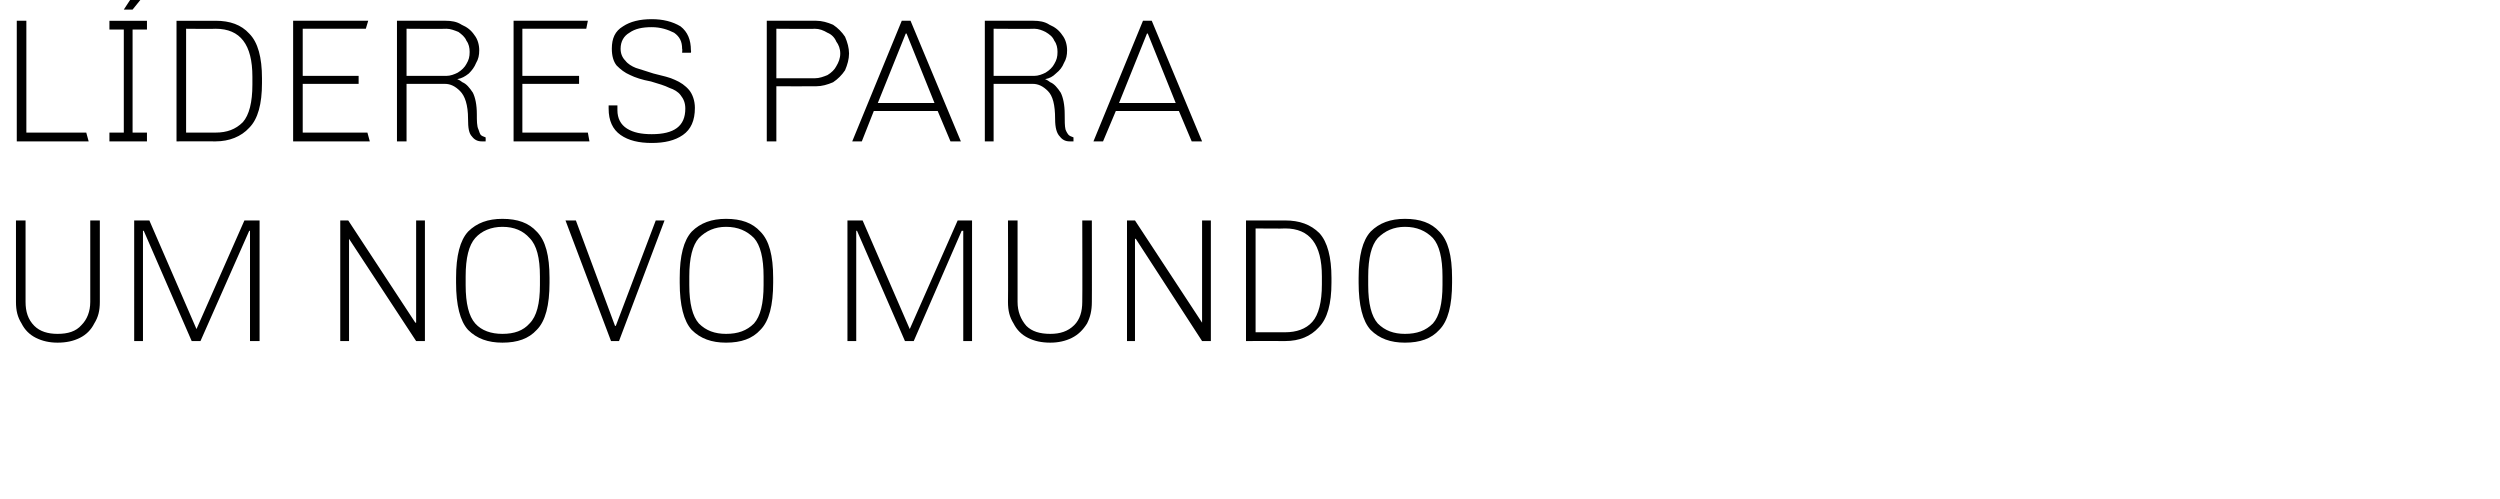
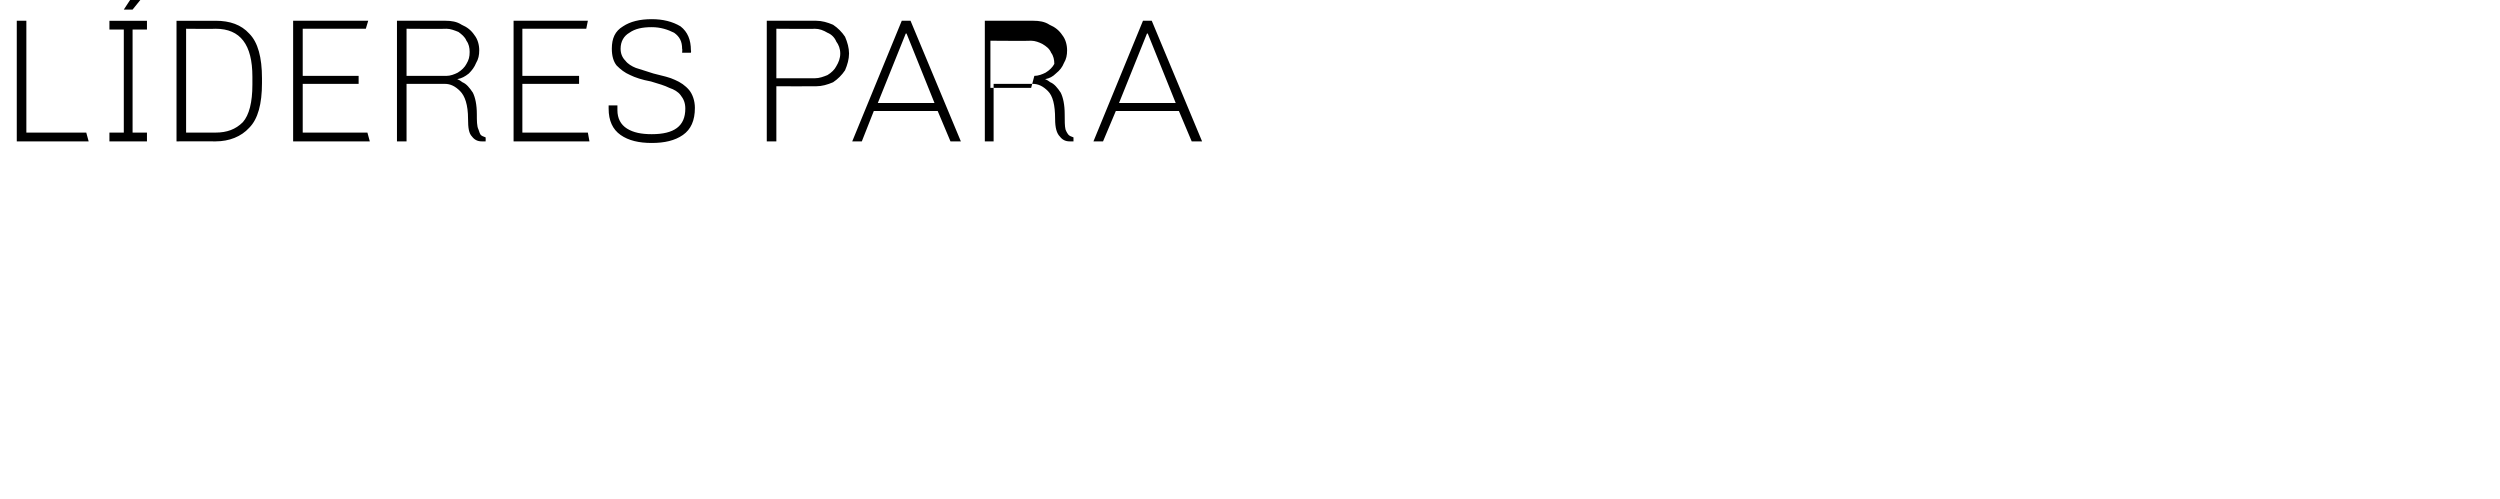
<svg xmlns="http://www.w3.org/2000/svg" version="1.1" width="313px" height="62.5px" viewBox="0 0 313 62.5">
  <desc>L deres para um novo mundo</desc>
  <defs />
  <g id="Polygon74241">
-     <path d="m12.5 37.8c0 1.1-.2 1.9-.7 2.7c-.4.8-1 1.4-1.8 1.8c-.8.4-1.7.6-2.8.6c-1 0-1.9-.2-2.7-.6c-.8-.4-1.4-1-1.8-1.8c-.5-.8-.7-1.6-.7-2.7V27.6h1.2v10.2c0 1.2.3 2.2 1.1 3c.7.7 1.7 1 2.9 1c1.3 0 2.3-.3 3-1.1c.7-.7 1.1-1.7 1.1-2.9V27.6h1.2v10.2zm18.8 4.9V28.9h-.1l-6.1 13.8H24l-6-13.8h-.1v13.8h-1.1V27.6h1.9l5.9 13.6l6-13.6h1.9v15.1h-1.2zm20.8 0l-8.4-12.8v12.8h-1.1V27.6h1L52 40.4h.1V27.6h1.1v15.1h-1.1zm10.8.2c-1.8 0-3.2-.5-4.3-1.6c-1-1.1-1.5-3.1-1.5-5.9v-.6c0-2.8.5-4.7 1.5-5.8c1.1-1.1 2.5-1.6 4.3-1.6c1.9 0 3.3.5 4.3 1.6c1.1 1.1 1.6 3 1.6 5.8v.6c0 2.8-.5 4.8-1.6 5.9c-1 1.1-2.4 1.6-4.3 1.6zm0-1.1c1.5 0 2.6-.4 3.4-1.3c.9-.9 1.3-2.5 1.3-4.8v-1.1c0-2.3-.4-3.9-1.3-4.8c-.8-.9-1.9-1.4-3.4-1.4c-1.4 0-2.6.5-3.4 1.4c-.8.9-1.2 2.5-1.2 4.8v1.1c0 2.3.4 3.9 1.2 4.8c.8.9 2 1.3 3.4 1.3zm19.2-14.2h1.1l-5.7 15.1h-1l-5.7-15.1h1.3L77 40.8h.1l5-13.2zm8.8 15.3c-1.8 0-3.2-.5-4.3-1.6c-1-1.1-1.5-3.1-1.5-5.9v-.6c0-2.8.5-4.7 1.5-5.8c1.1-1.1 2.5-1.6 4.3-1.6c1.9 0 3.3.5 4.3 1.6c1.1 1.1 1.6 3 1.6 5.8v.6c0 2.8-.5 4.8-1.6 5.9c-1 1.1-2.4 1.6-4.3 1.6zm0-1.1c1.5 0 2.6-.4 3.5-1.3c.8-.9 1.2-2.5 1.2-4.8v-1.1c0-2.3-.4-3.9-1.2-4.8c-.9-.9-2-1.4-3.5-1.4c-1.4 0-2.5.5-3.4 1.4c-.8.9-1.2 2.5-1.2 4.8v1.1c0 2.3.4 3.9 1.2 4.8c.9.9 2 1.3 3.4 1.3zm29.7.9V28.9h-.2l-6 13.8h-1.1l-6-13.8h-.1v13.8h-1.1V27.6h1.9l5.9 13.6l6-13.6h1.8v15.1h-1.1zm16.1-4.9c0 1.1-.2 1.9-.6 2.7c-.5.8-1.1 1.4-1.9 1.8c-.8.4-1.7.6-2.7.6c-1.1 0-2-.2-2.8-.6c-.8-.4-1.4-1-1.8-1.8c-.5-.8-.7-1.6-.7-2.7c.03.04 0-10.2 0-10.2h1.2v10.2c0 1.2.4 2.2 1.1 3c.7.7 1.7 1 3 1c1.2 0 2.2-.3 3-1.1c.7-.7 1-1.7 1-2.9c.03 0 0-10.2 0-10.2h1.2s.02 10.24 0 10.2zm13.8 4.9l-8.3-12.8h-.1v12.8h-1V27.6h1l8.4 12.8V27.6h1.1v15.1h-1.1zm5.5-15.1h4.9c1.8 0 3.2.5 4.3 1.6c1 1.1 1.5 3 1.5 5.6v.6c0 2.6-.5 4.5-1.6 5.6c-1 1.1-2.4 1.7-4.2 1.7c-.02-.02-4.9 0-4.9 0V27.6zm4.9 14c1.4 0 2.6-.4 3.4-1.3c.8-.9 1.2-2.5 1.2-4.7v-1c0-4-1.5-6-4.6-6c-.02.04-3.7 0-3.7 0v13h3.7s-.02.02 0 0zm15 1.3c-1.8 0-3.2-.5-4.3-1.6c-1-1.1-1.5-3.1-1.5-5.9v-.6c0-2.8.5-4.7 1.5-5.8c1.1-1.1 2.5-1.6 4.3-1.6c1.9 0 3.3.5 4.3 1.6c1.1 1.1 1.6 3 1.6 5.8v.6c0 2.8-.5 4.8-1.6 5.9c-1 1.1-2.4 1.6-4.3 1.6zm0-1.1c1.5 0 2.6-.4 3.5-1.3c.8-.9 1.2-2.5 1.2-4.8v-1.1c0-2.3-.4-3.9-1.2-4.8c-.9-.9-2-1.4-3.5-1.4c-1.4 0-2.5.5-3.4 1.4c-.8.9-1.2 2.5-1.2 4.8v1.1c0 2.3.4 3.9 1.2 4.8c.9.9 2 1.3 3.4 1.3z" stroke="none" fill="#000" />
-   </g>
+     </g>
  <g id="Polygon74240">
-     <path d="m2.1 17.7V2.6h1.2v14h7.5l.3 1.1h-9zM15.5 1.2L17.6-2h1.5v.1l-2.5 3.1h-1.1zm-1.8 1.4h4.7v1.1h-1.8v12.9h1.8v1.1h-4.7v-1.1h1.8V3.7h-1.8V2.6zm8.4 0h4.9c1.8 0 3.2.5 4.2 1.6c1.1 1.1 1.6 3 1.6 5.6v.6c0 2.6-.5 4.5-1.6 5.6c-1 1.1-2.5 1.7-4.2 1.7c-.04-.02-4.9 0-4.9 0V2.6zm4.9 14c1.4 0 2.5-.4 3.4-1.3c.8-.9 1.2-2.5 1.2-4.7v-1c0-4-1.5-6-4.6-6c-.04.04-3.7 0-3.7 0v13h3.7s-.04.02 0 0zm9.7 1.1V2.6h9.4l-.3 1h-7.9v5.9h7v1h-7v6.1h8.1l.3 1.1h-9.6zm24.1 0h-.5c-.5 0-.9-.2-1.2-.6c-.4-.4-.5-1.1-.5-2.2c0-1.8-.4-2.9-1-3.5c-.6-.6-1.2-.9-1.9-.9h-4.8v7.2h-1.2V2.6s6.1-.01 6.1 0c.7 0 1.4.1 2 .5c.7.3 1.2.7 1.6 1.3c.4.5.6 1.2.6 1.9c0 .6-.1 1.1-.4 1.6c-.2.5-.5.9-.9 1.3c-.5.4-.9.6-1.4.7v.1c0-.1.2 0 .6.3c.5.2.9.7 1.3 1.3c.3.6.5 1.5.5 2.7c0 .8 0 1.5.2 1.9c.1.3.2.6.3.7c.1.1.3.2.6.3c.02.04 0 .5 0 .5c0 0 .02-.04 0 0zm-4.9-8.2c.5 0 1-.2 1.4-.4c.5-.3.9-.7 1.1-1.1c.3-.5.4-.9.4-1.5c0-.5-.1-1-.4-1.4c-.2-.5-.6-.8-1-1.1c-.5-.2-1-.4-1.5-.4c-.03.04-5 0-5 0v5.9h5s-.03-.05 0 0zm8.4 8.2V2.6h9.3l-.2 1h-8v5.9h7.1v1h-7.1v6.1h8.2l.2 1.1h-9.5zM85.4 6.1c0-.9-.3-1.5-1-2c-.8-.4-1.7-.7-2.8-.7c-1.2 0-2.1.2-2.8.7c-.7.4-1.1 1.1-1.1 2c0 .6.2 1.1.6 1.5c.3.4.8.7 1.3.9c.6.2 1.3.4 2.2.7c1.2.3 2.1.5 2.7.8c.7.3 1.3.7 1.8 1.3c.4.5.7 1.3.7 2.2c0 1.6-.5 2.7-1.5 3.4c-1 .7-2.3 1-3.9 1c-1.6 0-2.9-.3-3.9-1c-1-.7-1.5-1.8-1.5-3.3v-.4h1.1v.6c0 1 .4 1.8 1.2 2.3c.8.5 1.8.7 3.1.7c2.8 0 4.2-1 4.2-3.2c0-.7-.2-1.2-.6-1.7c-.3-.4-.8-.7-1.4-.9c-.6-.3-1.3-.5-2.3-.8c-1.1-.2-2-.5-2.6-.8c-.7-.3-1.2-.7-1.7-1.2c-.4-.5-.6-1.2-.6-2.1c0-1.3.4-2.2 1.4-2.8c.9-.6 2.1-.9 3.6-.9c1.4 0 2.6.3 3.6.9c.9.7 1.3 1.7 1.3 3c.05.03 0 .3 0 .3h-1.1s.05-.47 0-.5zM96 2.6h6.2c.7 0 1.4.2 2.1.5c.6.4 1.1.9 1.5 1.5c.3.7.5 1.4.5 2.1c0 .7-.2 1.4-.5 2.1c-.4.6-.9 1.1-1.5 1.5c-.7.3-1.4.5-2.1.5c-.01.02-5 0-5 0v6.9H96V2.6zm6 7.2c.6 0 1.1-.2 1.6-.4c.5-.3.9-.7 1.1-1.1c.3-.5.5-1 .5-1.6c0-.6-.2-1.1-.5-1.5c-.2-.5-.6-.9-1.1-1.1c-.5-.3-1-.5-1.6-.5c.04.04-4.8 0-4.8 0v6.2h4.8s.04-.02 0 0zm15.4 4.1h-8l-1.5 3.8h-1.2l6.2-15.1h1.1l6.3 15.1H119l-1.6-3.8zm-7.5-1h7.1l-3.5-8.7h-.1l-3.5 8.7zm24.5 4.8h-.5c-.5 0-.9-.2-1.2-.6c-.4-.4-.6-1.1-.6-2.2c0-1.8-.3-2.9-.9-3.5c-.6-.6-1.2-.9-1.9-.9h-4.9v7.2h-1.1V2.6s6.1-.01 6.1 0c.7 0 1.4.1 2 .5c.7.3 1.2.7 1.6 1.3c.4.5.6 1.2.6 1.9c0 .6-.1 1.1-.4 1.6c-.2.5-.5.9-1 1.3c-.4.4-.8.6-1.3.7v.1c0-.1.2 0 .6.3c.5.2.9.7 1.3 1.3c.3.6.5 1.5.5 2.7c0 .8 0 1.5.1 1.9c.1.3.3.6.4.7c.1.1.3.2.6.3v.5s.01-.04 0 0zm-4.9-8.2c.5 0 1-.2 1.4-.4c.5-.3.9-.7 1.1-1.1c.3-.5.4-.9.4-1.5c0-.5-.1-1-.4-1.4c-.2-.5-.6-.8-1.1-1.1c-.4-.2-.9-.4-1.4-.4c-.04.04-5.1 0-5.1 0v5.9h5.1s-.04-.05 0 0zm18.1 4.4h-7.9l-1.6 3.8h-1.2l6.2-15.1h1.1l6.3 15.1h-1.3l-1.6-3.8zm-7.5-1h7.1l-3.5-8.7h-.1l-3.5 8.7z" stroke="none" fill="#000" />
+     <path d="m2.1 17.7V2.6h1.2v14h7.5l.3 1.1h-9zM15.5 1.2L17.6-2h1.5v.1l-2.5 3.1h-1.1zm-1.8 1.4h4.7v1.1h-1.8v12.9h1.8v1.1h-4.7v-1.1h1.8V3.7h-1.8V2.6zm8.4 0h4.9c1.8 0 3.2.5 4.2 1.6c1.1 1.1 1.6 3 1.6 5.6v.6c0 2.6-.5 4.5-1.6 5.6c-1 1.1-2.5 1.7-4.2 1.7c-.04-.02-4.9 0-4.9 0V2.6zm4.9 14c1.4 0 2.5-.4 3.4-1.3c.8-.9 1.2-2.5 1.2-4.7v-1c0-4-1.5-6-4.6-6c-.04.04-3.7 0-3.7 0v13h3.7s-.04.02 0 0zm9.7 1.1V2.6h9.4l-.3 1h-7.9v5.9h7v1h-7v6.1h8.1l.3 1.1h-9.6zm24.1 0h-.5c-.5 0-.9-.2-1.2-.6c-.4-.4-.5-1.1-.5-2.2c0-1.8-.4-2.9-1-3.5c-.6-.6-1.2-.9-1.9-.9h-4.8v7.2h-1.2V2.6s6.1-.01 6.1 0c.7 0 1.4.1 2 .5c.7.3 1.2.7 1.6 1.3c.4.5.6 1.2.6 1.9c0 .6-.1 1.1-.4 1.6c-.2.5-.5.9-.9 1.3c-.5.4-.9.6-1.4.7v.1c0-.1.2 0 .6.3c.5.2.9.7 1.3 1.3c.3.6.5 1.5.5 2.7c0 .8 0 1.5.2 1.9c.1.3.2.6.3.7c.1.1.3.2.6.3c.02.04 0 .5 0 .5c0 0 .02-.04 0 0zm-4.9-8.2c.5 0 1-.2 1.4-.4c.5-.3.9-.7 1.1-1.1c.3-.5.4-.9.4-1.5c0-.5-.1-1-.4-1.4c-.2-.5-.6-.8-1-1.1c-.5-.2-1-.4-1.5-.4c-.03.04-5 0-5 0v5.9h5s-.03-.05 0 0zm8.4 8.2V2.6h9.3l-.2 1h-8v5.9h7.1v1h-7.1v6.1h8.2l.2 1.1h-9.5zM85.4 6.1c0-.9-.3-1.5-1-2c-.8-.4-1.7-.7-2.8-.7c-1.2 0-2.1.2-2.8.7c-.7.4-1.1 1.1-1.1 2c0 .6.2 1.1.6 1.5c.3.4.8.7 1.3.9c.6.2 1.3.4 2.2.7c1.2.3 2.1.5 2.7.8c.7.3 1.3.7 1.8 1.3c.4.5.7 1.3.7 2.2c0 1.6-.5 2.7-1.5 3.4c-1 .7-2.3 1-3.9 1c-1.6 0-2.9-.3-3.9-1c-1-.7-1.5-1.8-1.5-3.3v-.4h1.1v.6c0 1 .4 1.8 1.2 2.3c.8.5 1.8.7 3.1.7c2.8 0 4.2-1 4.2-3.2c0-.7-.2-1.2-.6-1.7c-.3-.4-.8-.7-1.4-.9c-.6-.3-1.3-.5-2.3-.8c-1.1-.2-2-.5-2.6-.8c-.7-.3-1.2-.7-1.7-1.2c-.4-.5-.6-1.2-.6-2.1c0-1.3.4-2.2 1.4-2.8c.9-.6 2.1-.9 3.6-.9c1.4 0 2.6.3 3.6.9c.9.7 1.3 1.7 1.3 3c.05.03 0 .3 0 .3h-1.1s.05-.47 0-.5zM96 2.6h6.2c.7 0 1.4.2 2.1.5c.6.4 1.1.9 1.5 1.5c.3.7.5 1.4.5 2.1c0 .7-.2 1.4-.5 2.1c-.4.6-.9 1.1-1.5 1.5c-.7.3-1.4.5-2.1.5c-.01.02-5 0-5 0v6.9H96V2.6zm6 7.2c.6 0 1.1-.2 1.6-.4c.5-.3.9-.7 1.1-1.1c.3-.5.5-1 .5-1.6c0-.6-.2-1.1-.5-1.5c-.2-.5-.6-.9-1.1-1.1c-.5-.3-1-.5-1.6-.5c.04.04-4.8 0-4.8 0v6.2h4.8s.04-.02 0 0zm15.4 4.1h-8l-1.5 3.8h-1.2l6.2-15.1h1.1l6.3 15.1H119l-1.6-3.8zm-7.5-1h7.1l-3.5-8.7h-.1l-3.5 8.7zm24.5 4.8h-.5c-.5 0-.9-.2-1.2-.6c-.4-.4-.6-1.1-.6-2.2c0-1.8-.3-2.9-.9-3.5c-.6-.6-1.2-.9-1.9-.9h-4.9v7.2h-1.1V2.6s6.1-.01 6.1 0c.7 0 1.4.1 2 .5c.7.3 1.2.7 1.6 1.3c.4.5.6 1.2.6 1.9c0 .6-.1 1.1-.4 1.6c-.2.5-.5.9-1 1.3c-.4.4-.8.6-1.3.7v.1c0-.1.2 0 .6.3c.5.2.9.7 1.3 1.3c.3.6.5 1.5.5 2.7c0 .8 0 1.5.1 1.9c.1.3.3.6.4.7c.1.1.3.2.6.3v.5s.01-.04 0 0zm-4.9-8.2c.5 0 1-.2 1.4-.4c.5-.3.9-.7 1.1-1.1c0-.5-.1-1-.4-1.4c-.2-.5-.6-.8-1.1-1.1c-.4-.2-.9-.4-1.4-.4c-.04.04-5.1 0-5.1 0v5.9h5.1s-.04-.05 0 0zm18.1 4.4h-7.9l-1.6 3.8h-1.2l6.2-15.1h1.1l6.3 15.1h-1.3l-1.6-3.8zm-7.5-1h7.1l-3.5-8.7h-.1l-3.5 8.7z" stroke="none" fill="#000" />
  </g>
</svg>